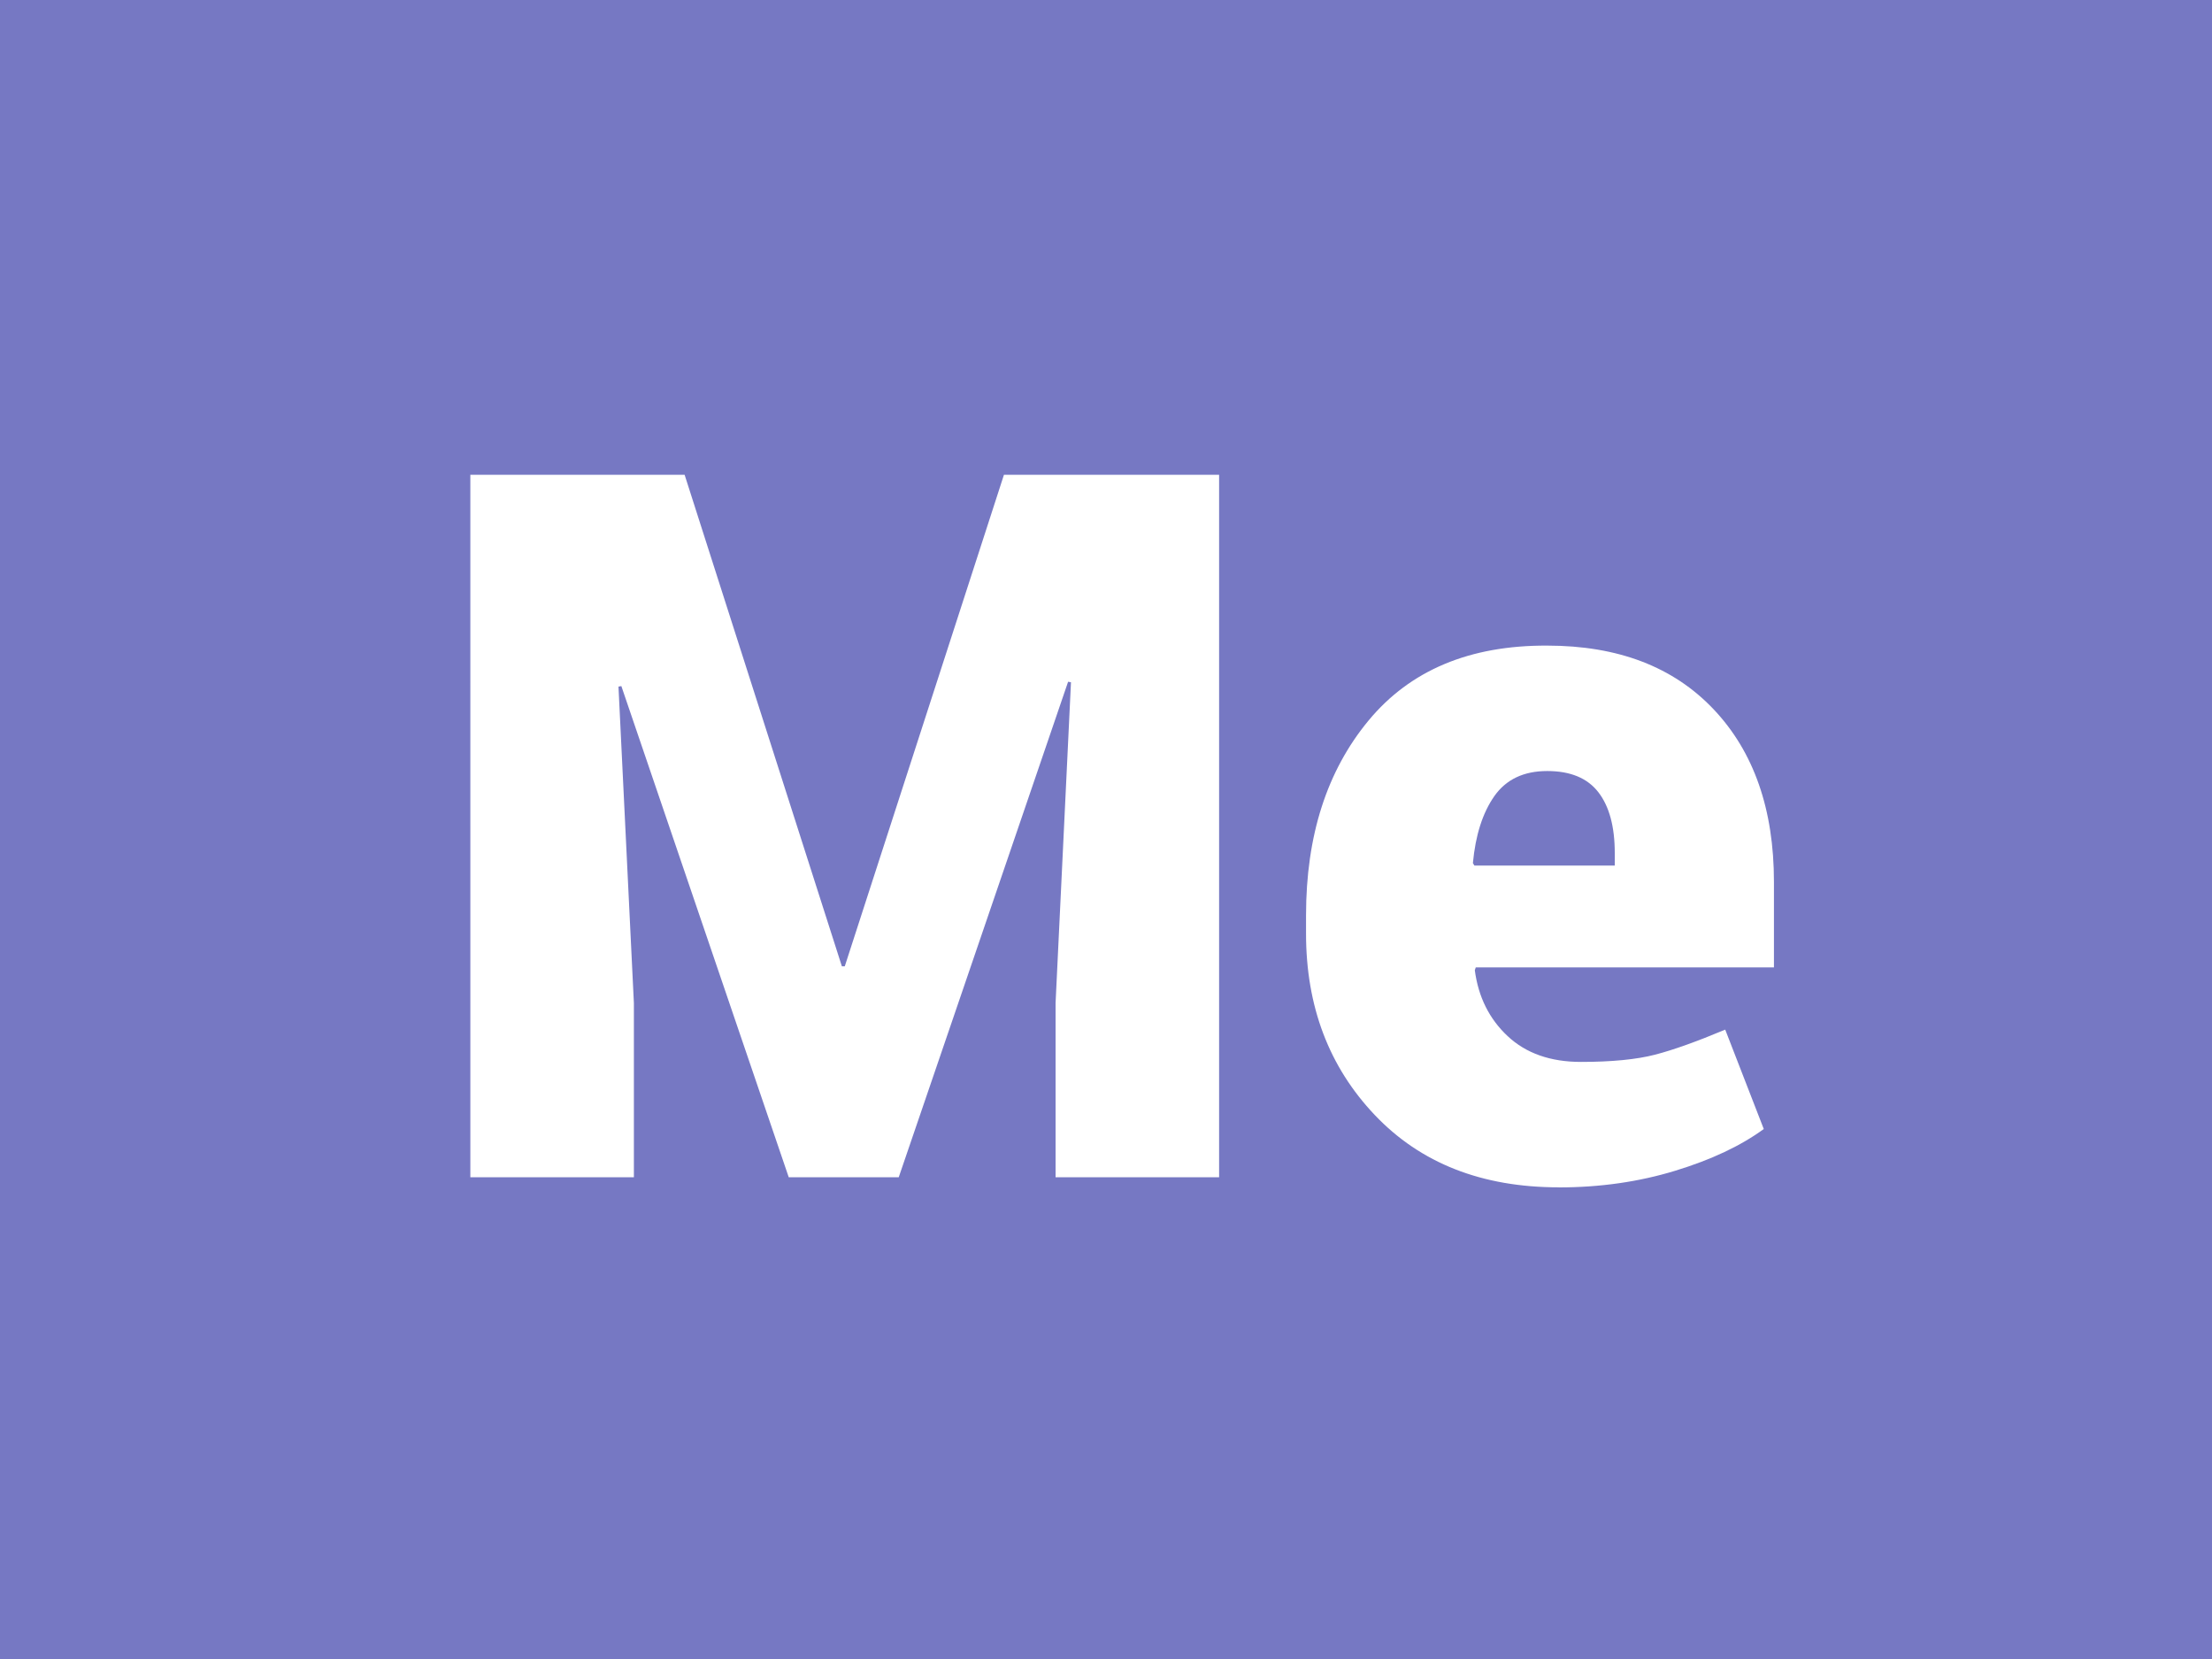
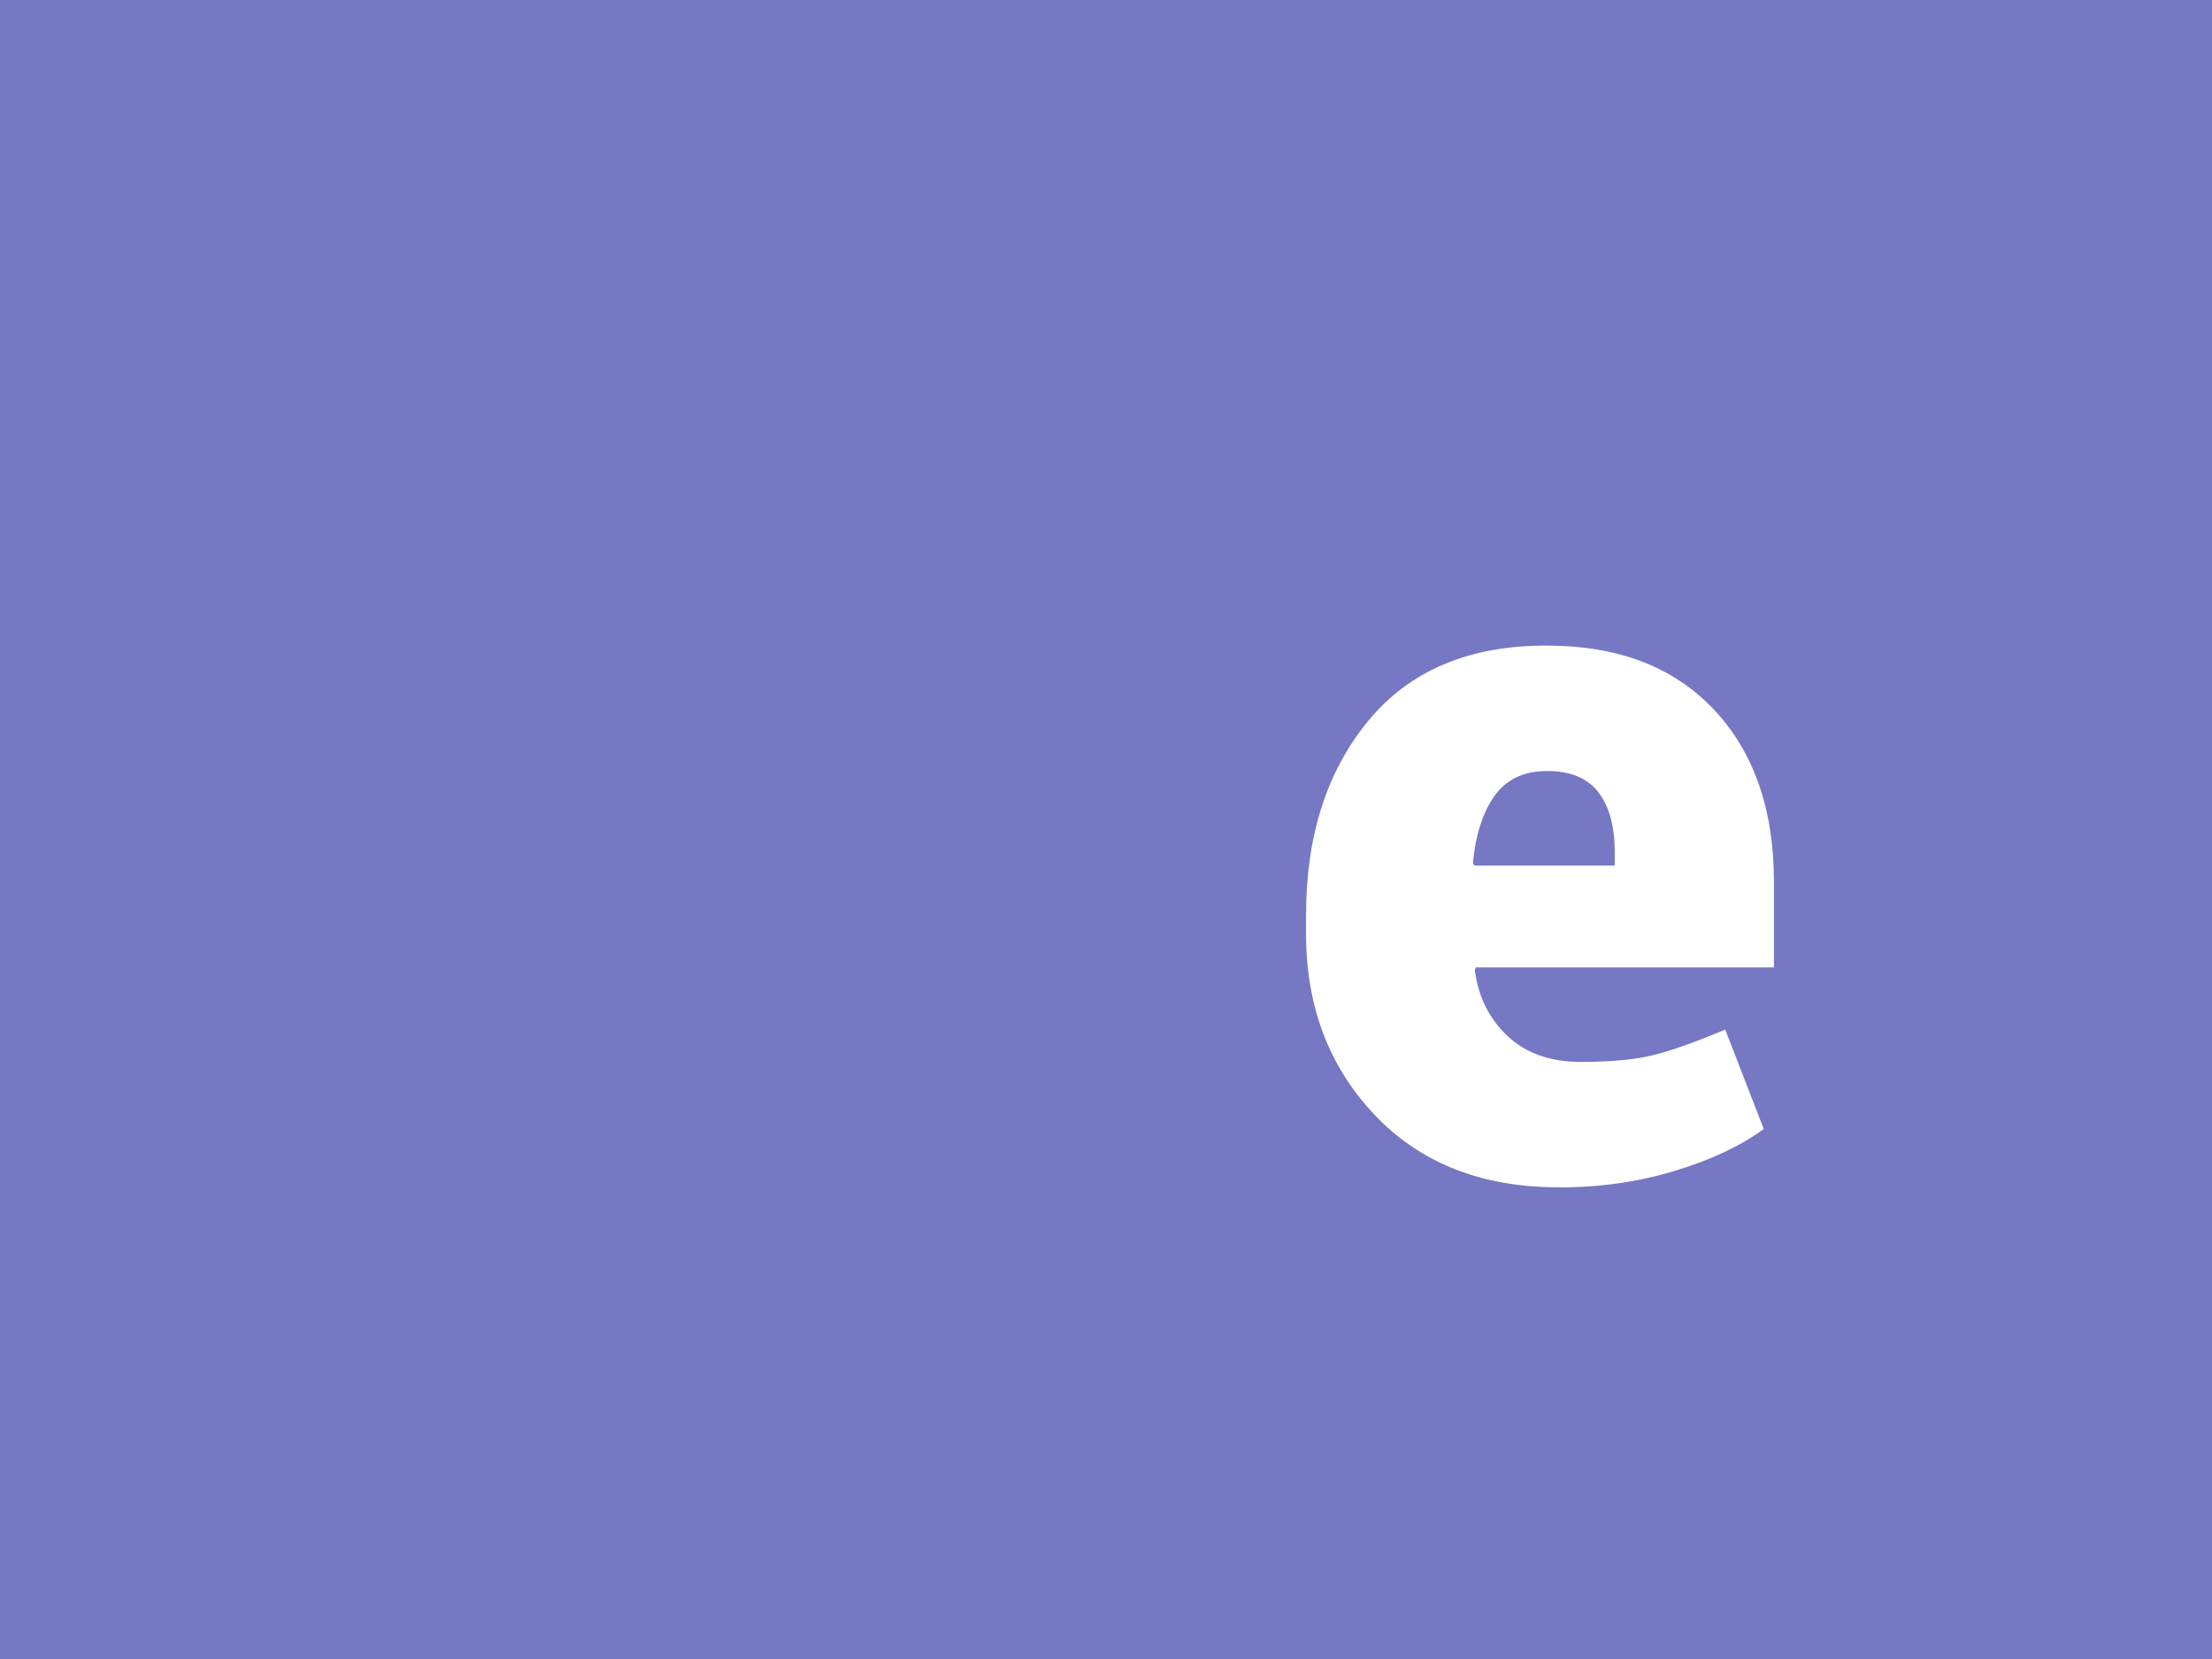
<svg xmlns="http://www.w3.org/2000/svg" viewBox="0 0 300 225">
  <defs>
    <style>.f{filter:url(#d);}.g{fill:#fff;}.g,.h{stroke-width:0px;}.h{fill:#7678c3;}</style>
    <filter id="d" filterUnits="userSpaceOnUse">
      <feOffset dx="0" dy="8" />
      <feGaussianBlur result="e" stdDeviation="5" />
      <feFlood flood-color="#253036" flood-opacity=".6" />
      <feComposite in2="e" operator="in" />
      <feComposite in="SourceGraphic" />
    </filter>
  </defs>
  <g id="a">
    <rect id="b" class="h" x="0" width="300" height="225" />
  </g>
  <g id="c">
    <g class="f">
-       <path class="g" d="M92.85,56.39l21.33,66.67h.39l21.59-66.67h29.18v95.27h-22.18v-23.62l2.09-43.51-.39-.07-22.97,67.2h-14.92l-22.7-66.61-.39.07,2.09,42.92v23.62h-22.18V56.39h29.05Z" />
      <path class="g" d="M211.41,153.03c-10.43,0-18.75-3.27-24.96-9.81s-9.32-14.74-9.32-24.6v-2.49c0-10.77,2.82-19.57,8.47-26.4,5.65-6.83,13.73-10.22,24.24-10.17,9.6,0,17.12,2.88,22.57,8.64,5.45,5.76,8.18,13.57,8.18,23.42v11.58h-40.44l-.13.39c.48,3.62,1.96,6.6,4.45,8.93,2.49,2.33,5.8,3.5,9.95,3.5s7.53-.33,10.04-.98c2.51-.65,5.68-1.79,9.52-3.4l5.23,13.48c-3.1,2.27-7.1,4.16-12.01,5.66s-10.17,2.26-15.8,2.26ZM209.84,96.57c-3.18,0-5.57,1.13-7.17,3.4-1.59,2.27-2.56,5.3-2.91,9.09l.2.33h19.04v-1.7c0-3.58-.74-6.32-2.22-8.24-1.48-1.92-3.79-2.88-6.94-2.88Z" />
    </g>
  </g>
</svg>